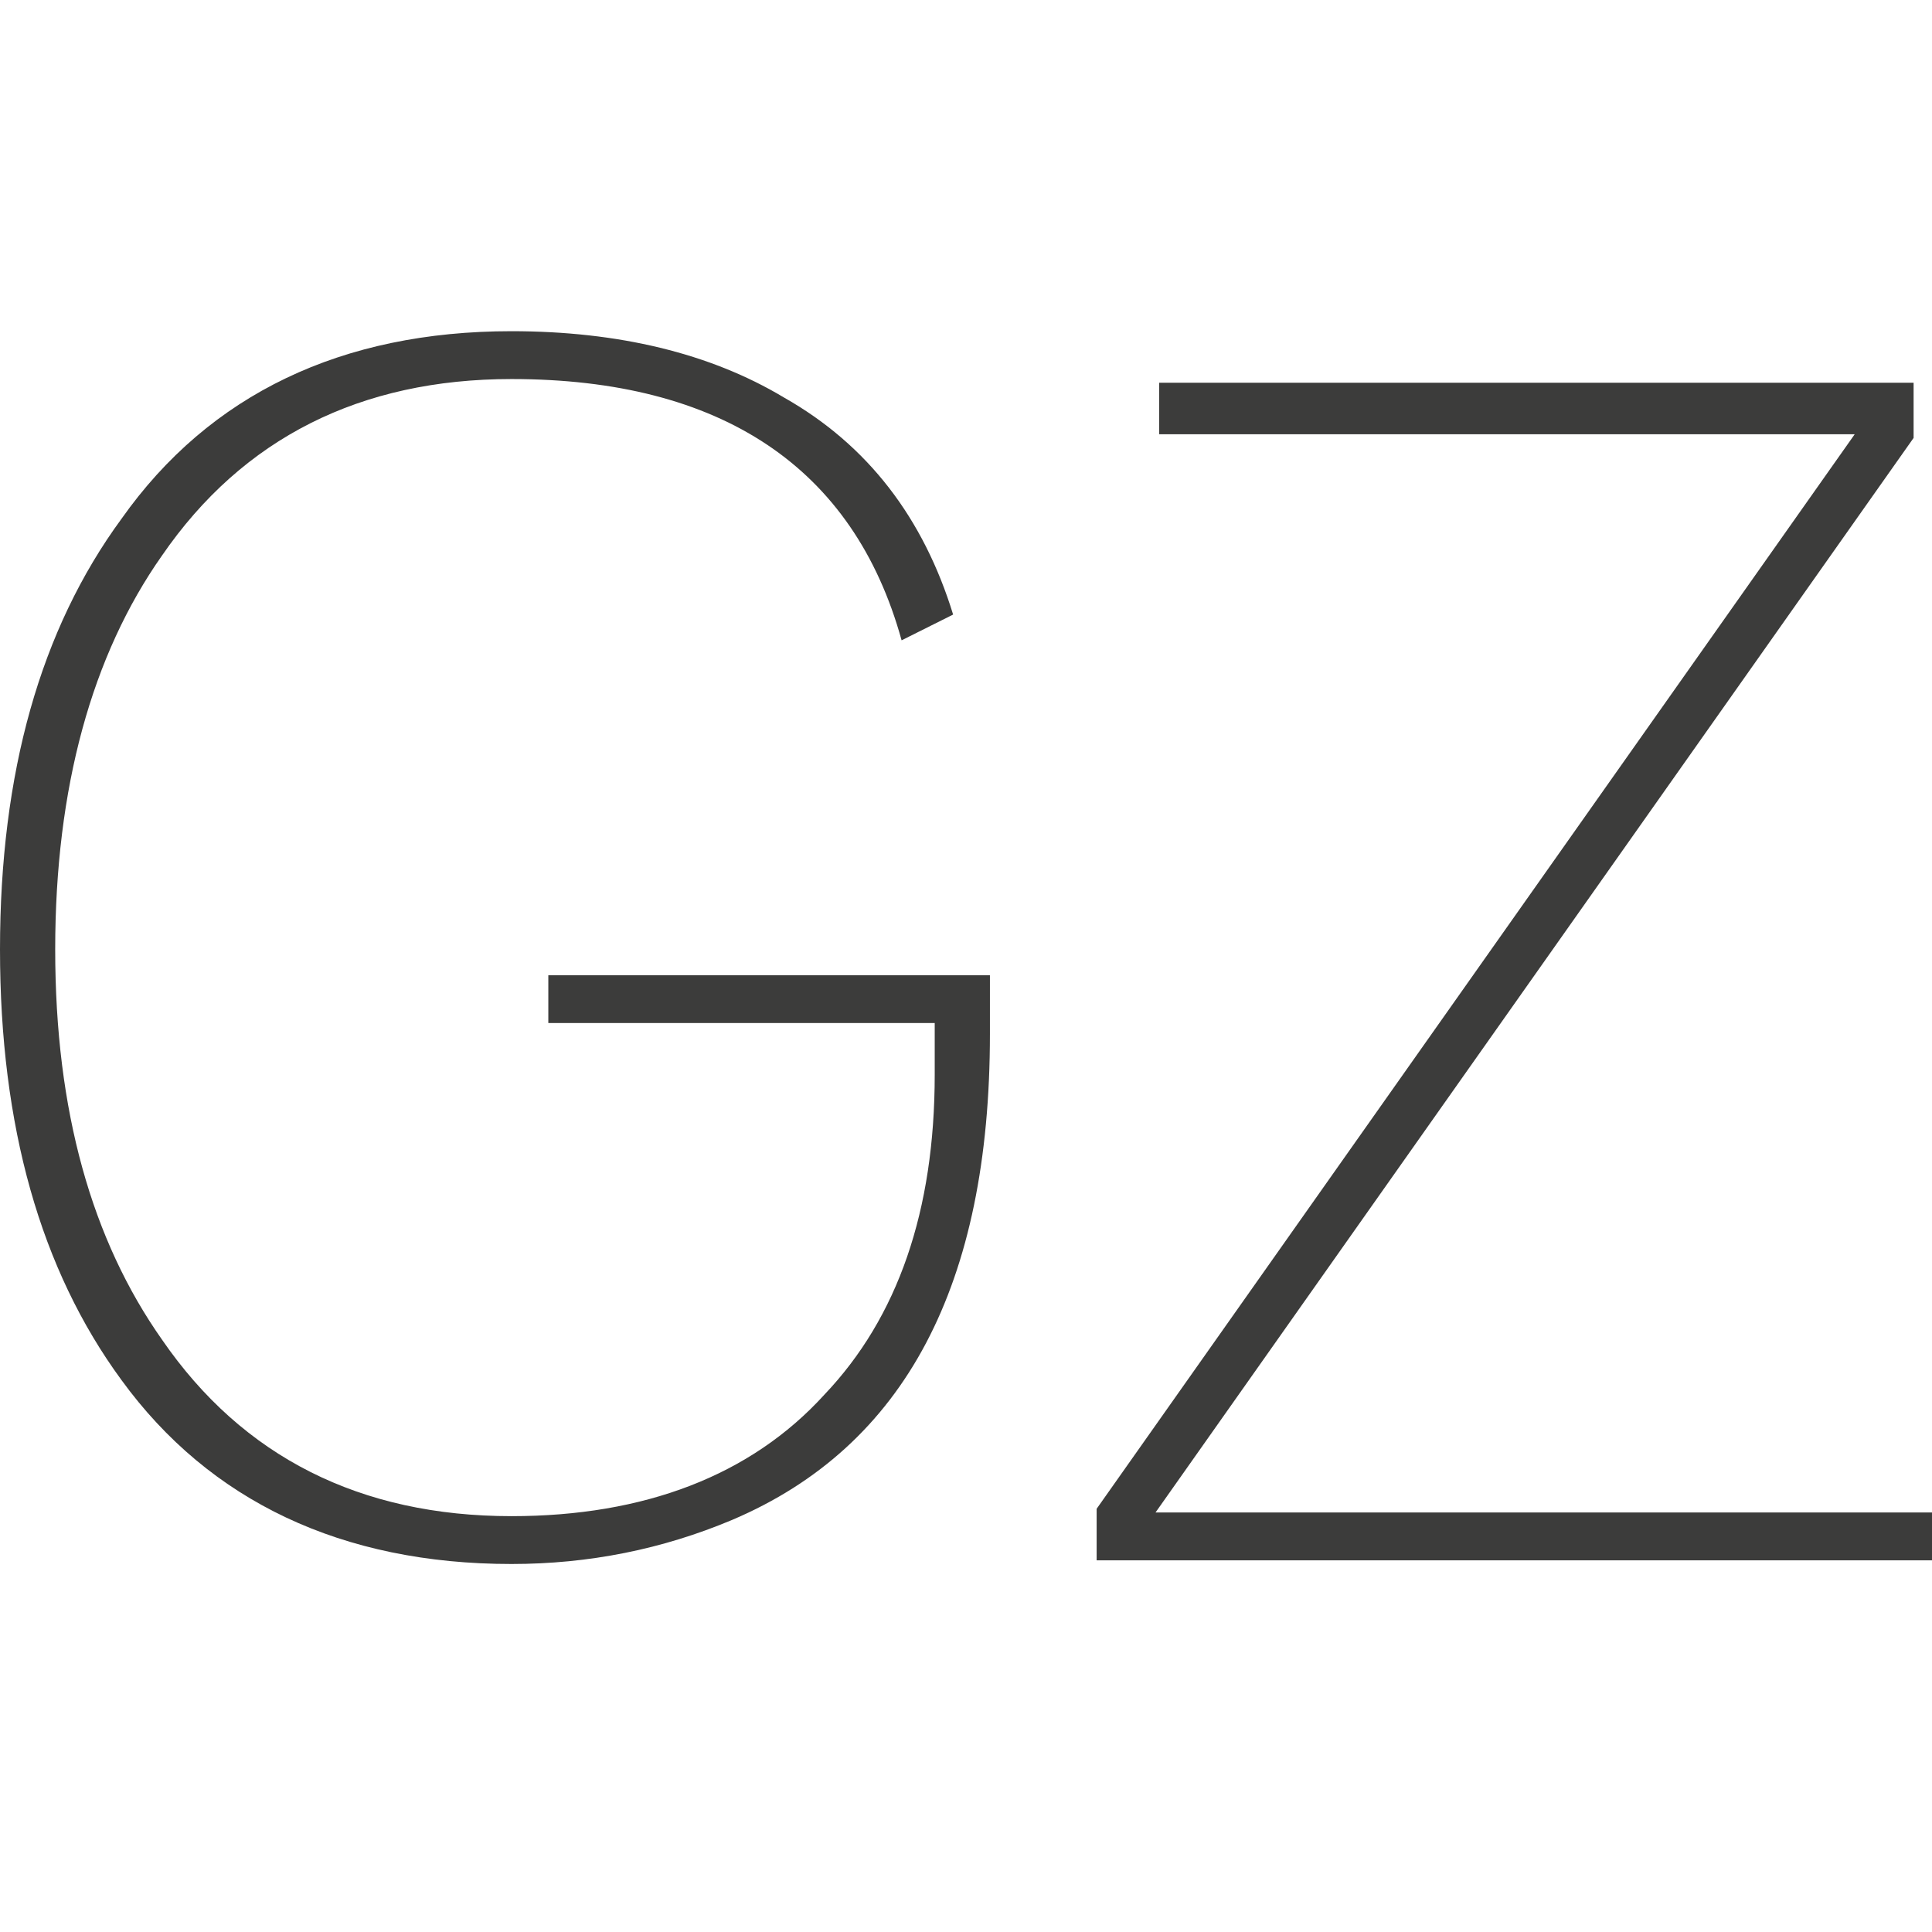
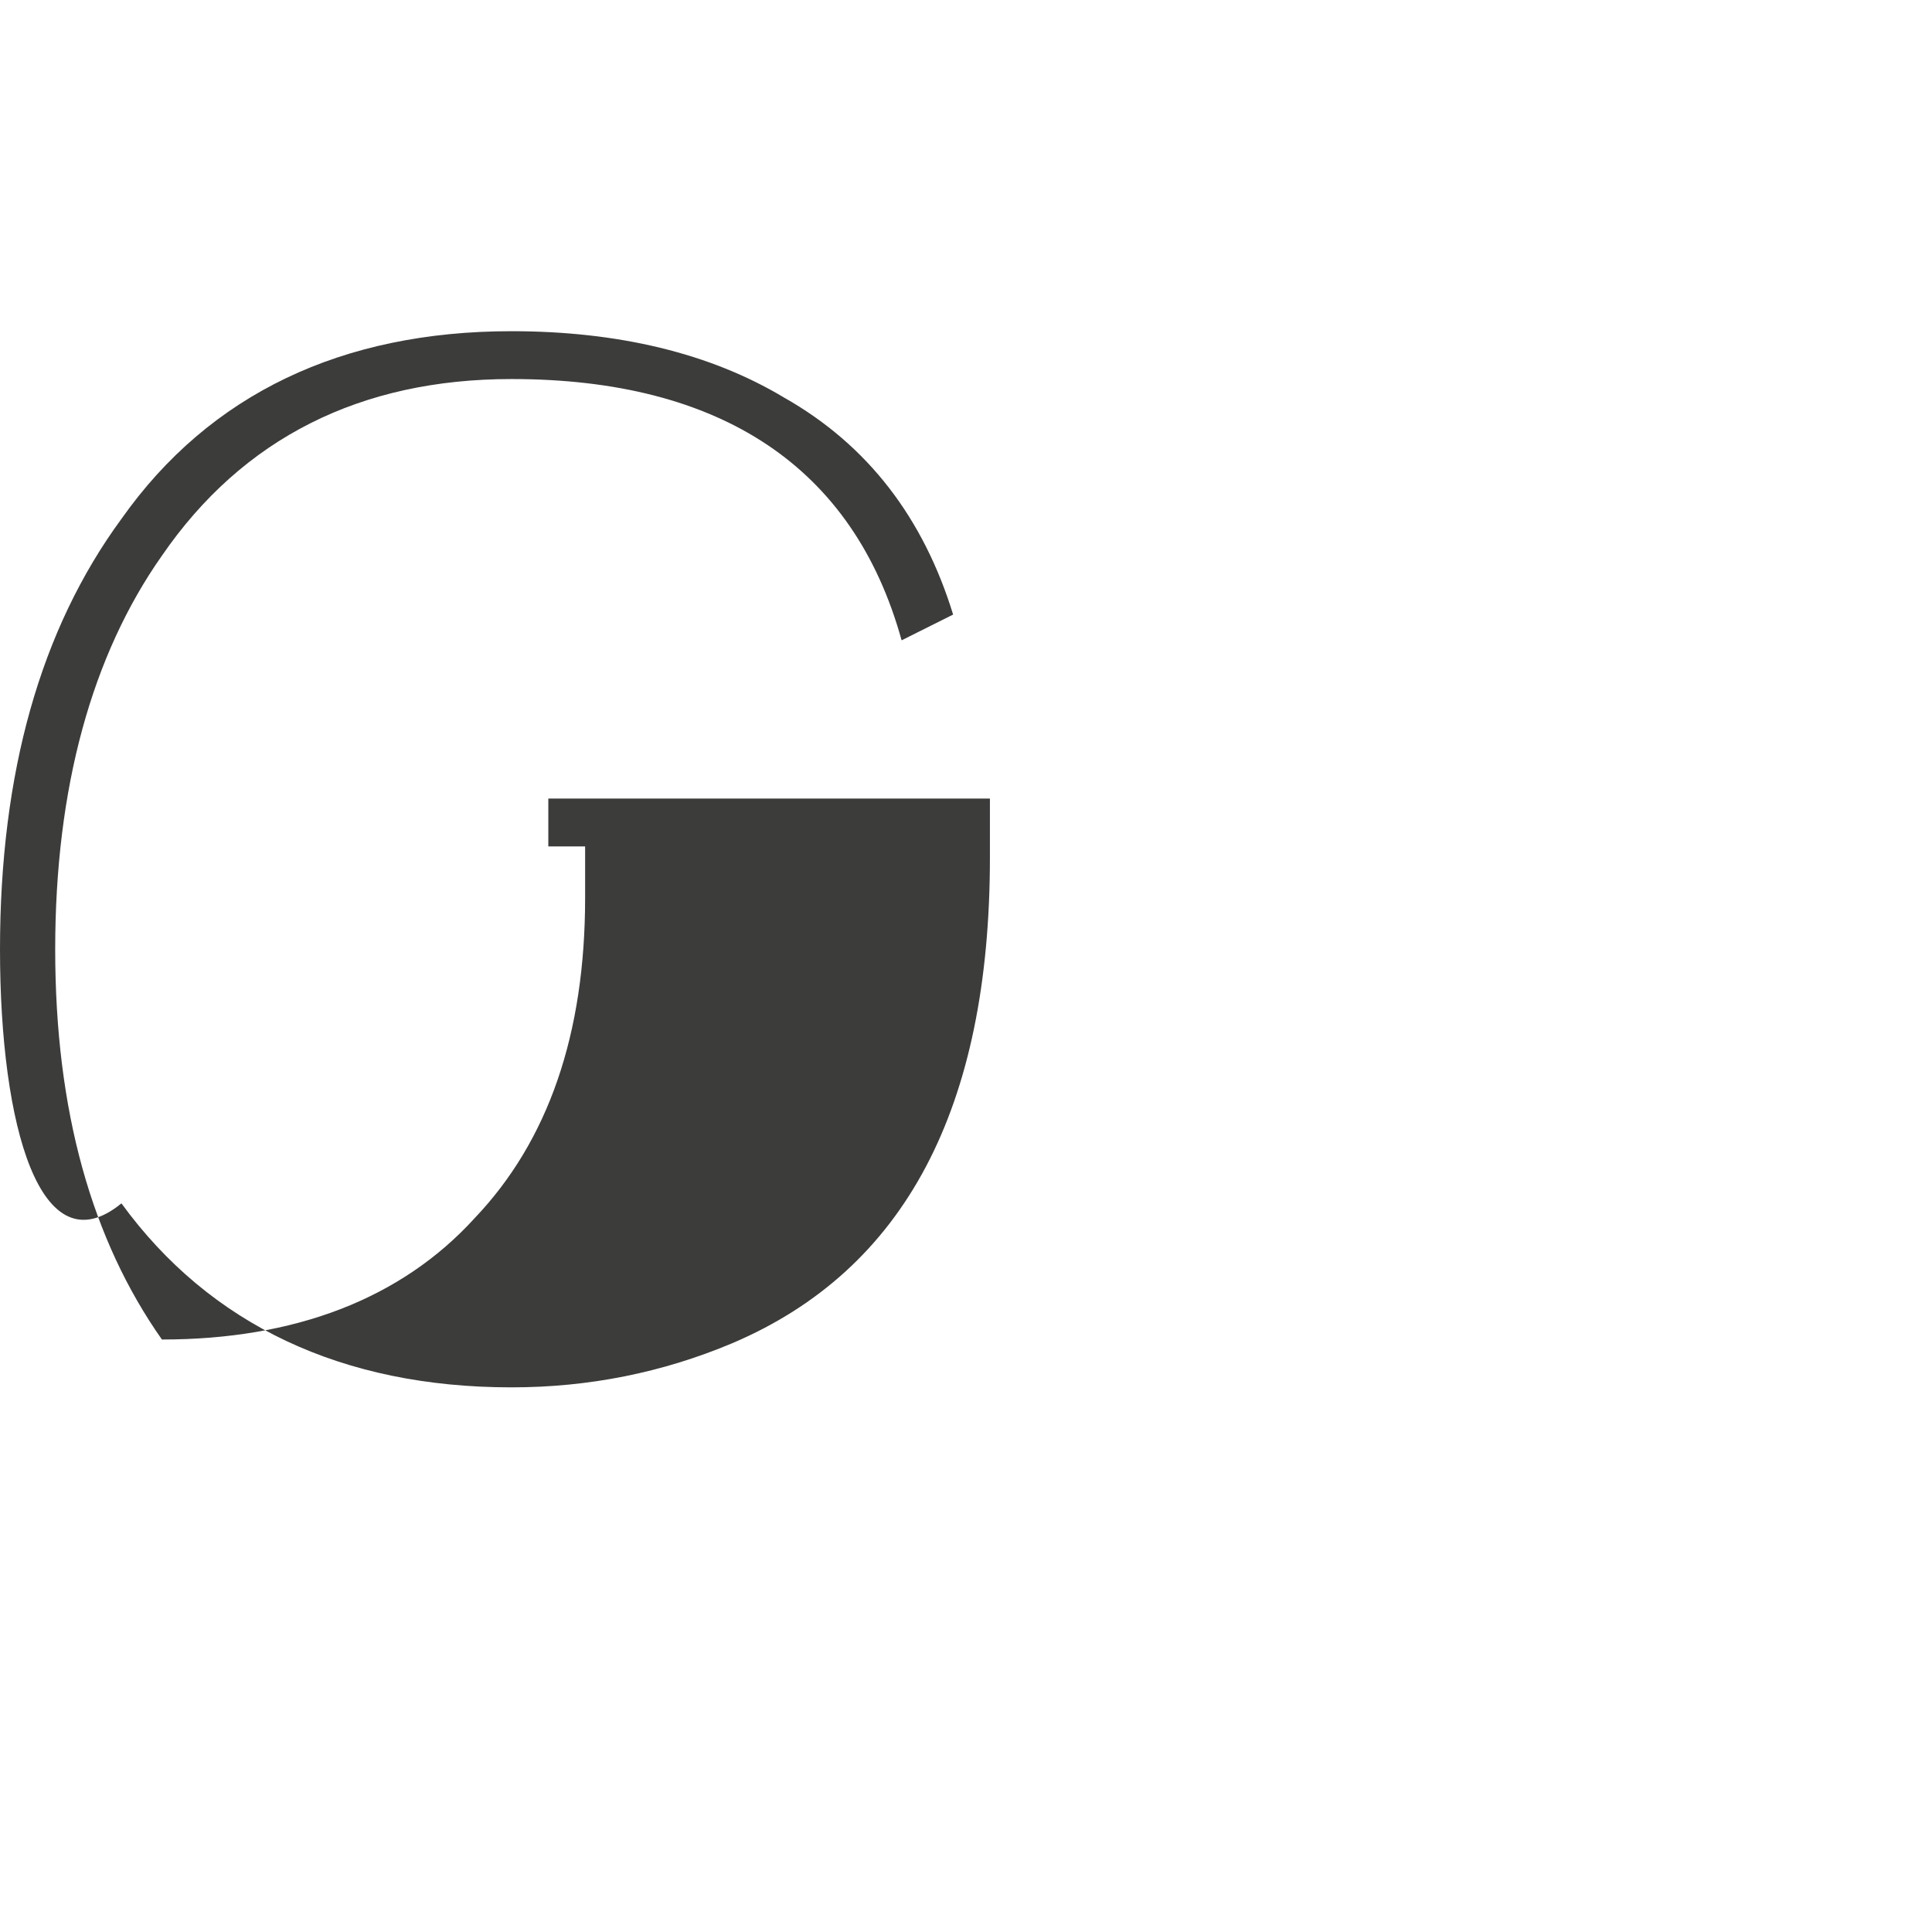
<svg xmlns="http://www.w3.org/2000/svg" version="1.1" id="Ebene_1" x="0px" y="0px" viewBox="0 0 52.5 52.5" style="enable-background:new 0 0 52.5 52.5;" xml:space="preserve">
  <style type="text/css">
	.st0{fill:#3C3C3B;}
</style>
  <g>
-     <path class="st0" d="M13.9,10.3c-4.1,0-7.3,1.6-9.5,4.8c-1.9,2.7-2.9,6.3-2.9,10.7c0,4.4,1,7.9,2.9,10.6c2.2,3.2,5.4,4.8,9.5,4.8   c3.6,0,6.5-1.1,8.5-3.3c2-2.1,3-5,3-8.7v-1.4H14.9v-1.3h12c0,0.3,0,0.6,0,0.8c0,0.3,0,0.5,0,0.8c0,6.8-2.3,11.2-7,13.2   c-1.9,0.8-3.9,1.2-6,1.2c-4.6,0-8.2-1.7-10.6-5C1.1,34.5,0,30.6,0,25.8c0-4.8,1.1-8.7,3.3-11.7C5.7,10.7,9.3,9,13.9,9   c2.9,0,5.4,0.6,7.4,1.8c2.3,1.3,3.8,3.3,4.6,5.9l-1.4,0.7C23.2,12.7,19.6,10.3,13.9,10.3z" />
-     <path class="st0" d="M29.8,41l20.6-29.2H31.5v-1.4H52v1.5L31.4,41.1h21.2v1.3H29.8V41z" />
+     <path class="st0" d="M13.9,10.3c-4.1,0-7.3,1.6-9.5,4.8c-1.9,2.7-2.9,6.3-2.9,10.7c0,4.4,1,7.9,2.9,10.6c3.6,0,6.5-1.1,8.5-3.3c2-2.1,3-5,3-8.7v-1.4H14.9v-1.3h12c0,0.3,0,0.6,0,0.8c0,0.3,0,0.5,0,0.8c0,6.8-2.3,11.2-7,13.2   c-1.9,0.8-3.9,1.2-6,1.2c-4.6,0-8.2-1.7-10.6-5C1.1,34.5,0,30.6,0,25.8c0-4.8,1.1-8.7,3.3-11.7C5.7,10.7,9.3,9,13.9,9   c2.9,0,5.4,0.6,7.4,1.8c2.3,1.3,3.8,3.3,4.6,5.9l-1.4,0.7C23.2,12.7,19.6,10.3,13.9,10.3z" />
  </g>
</svg>